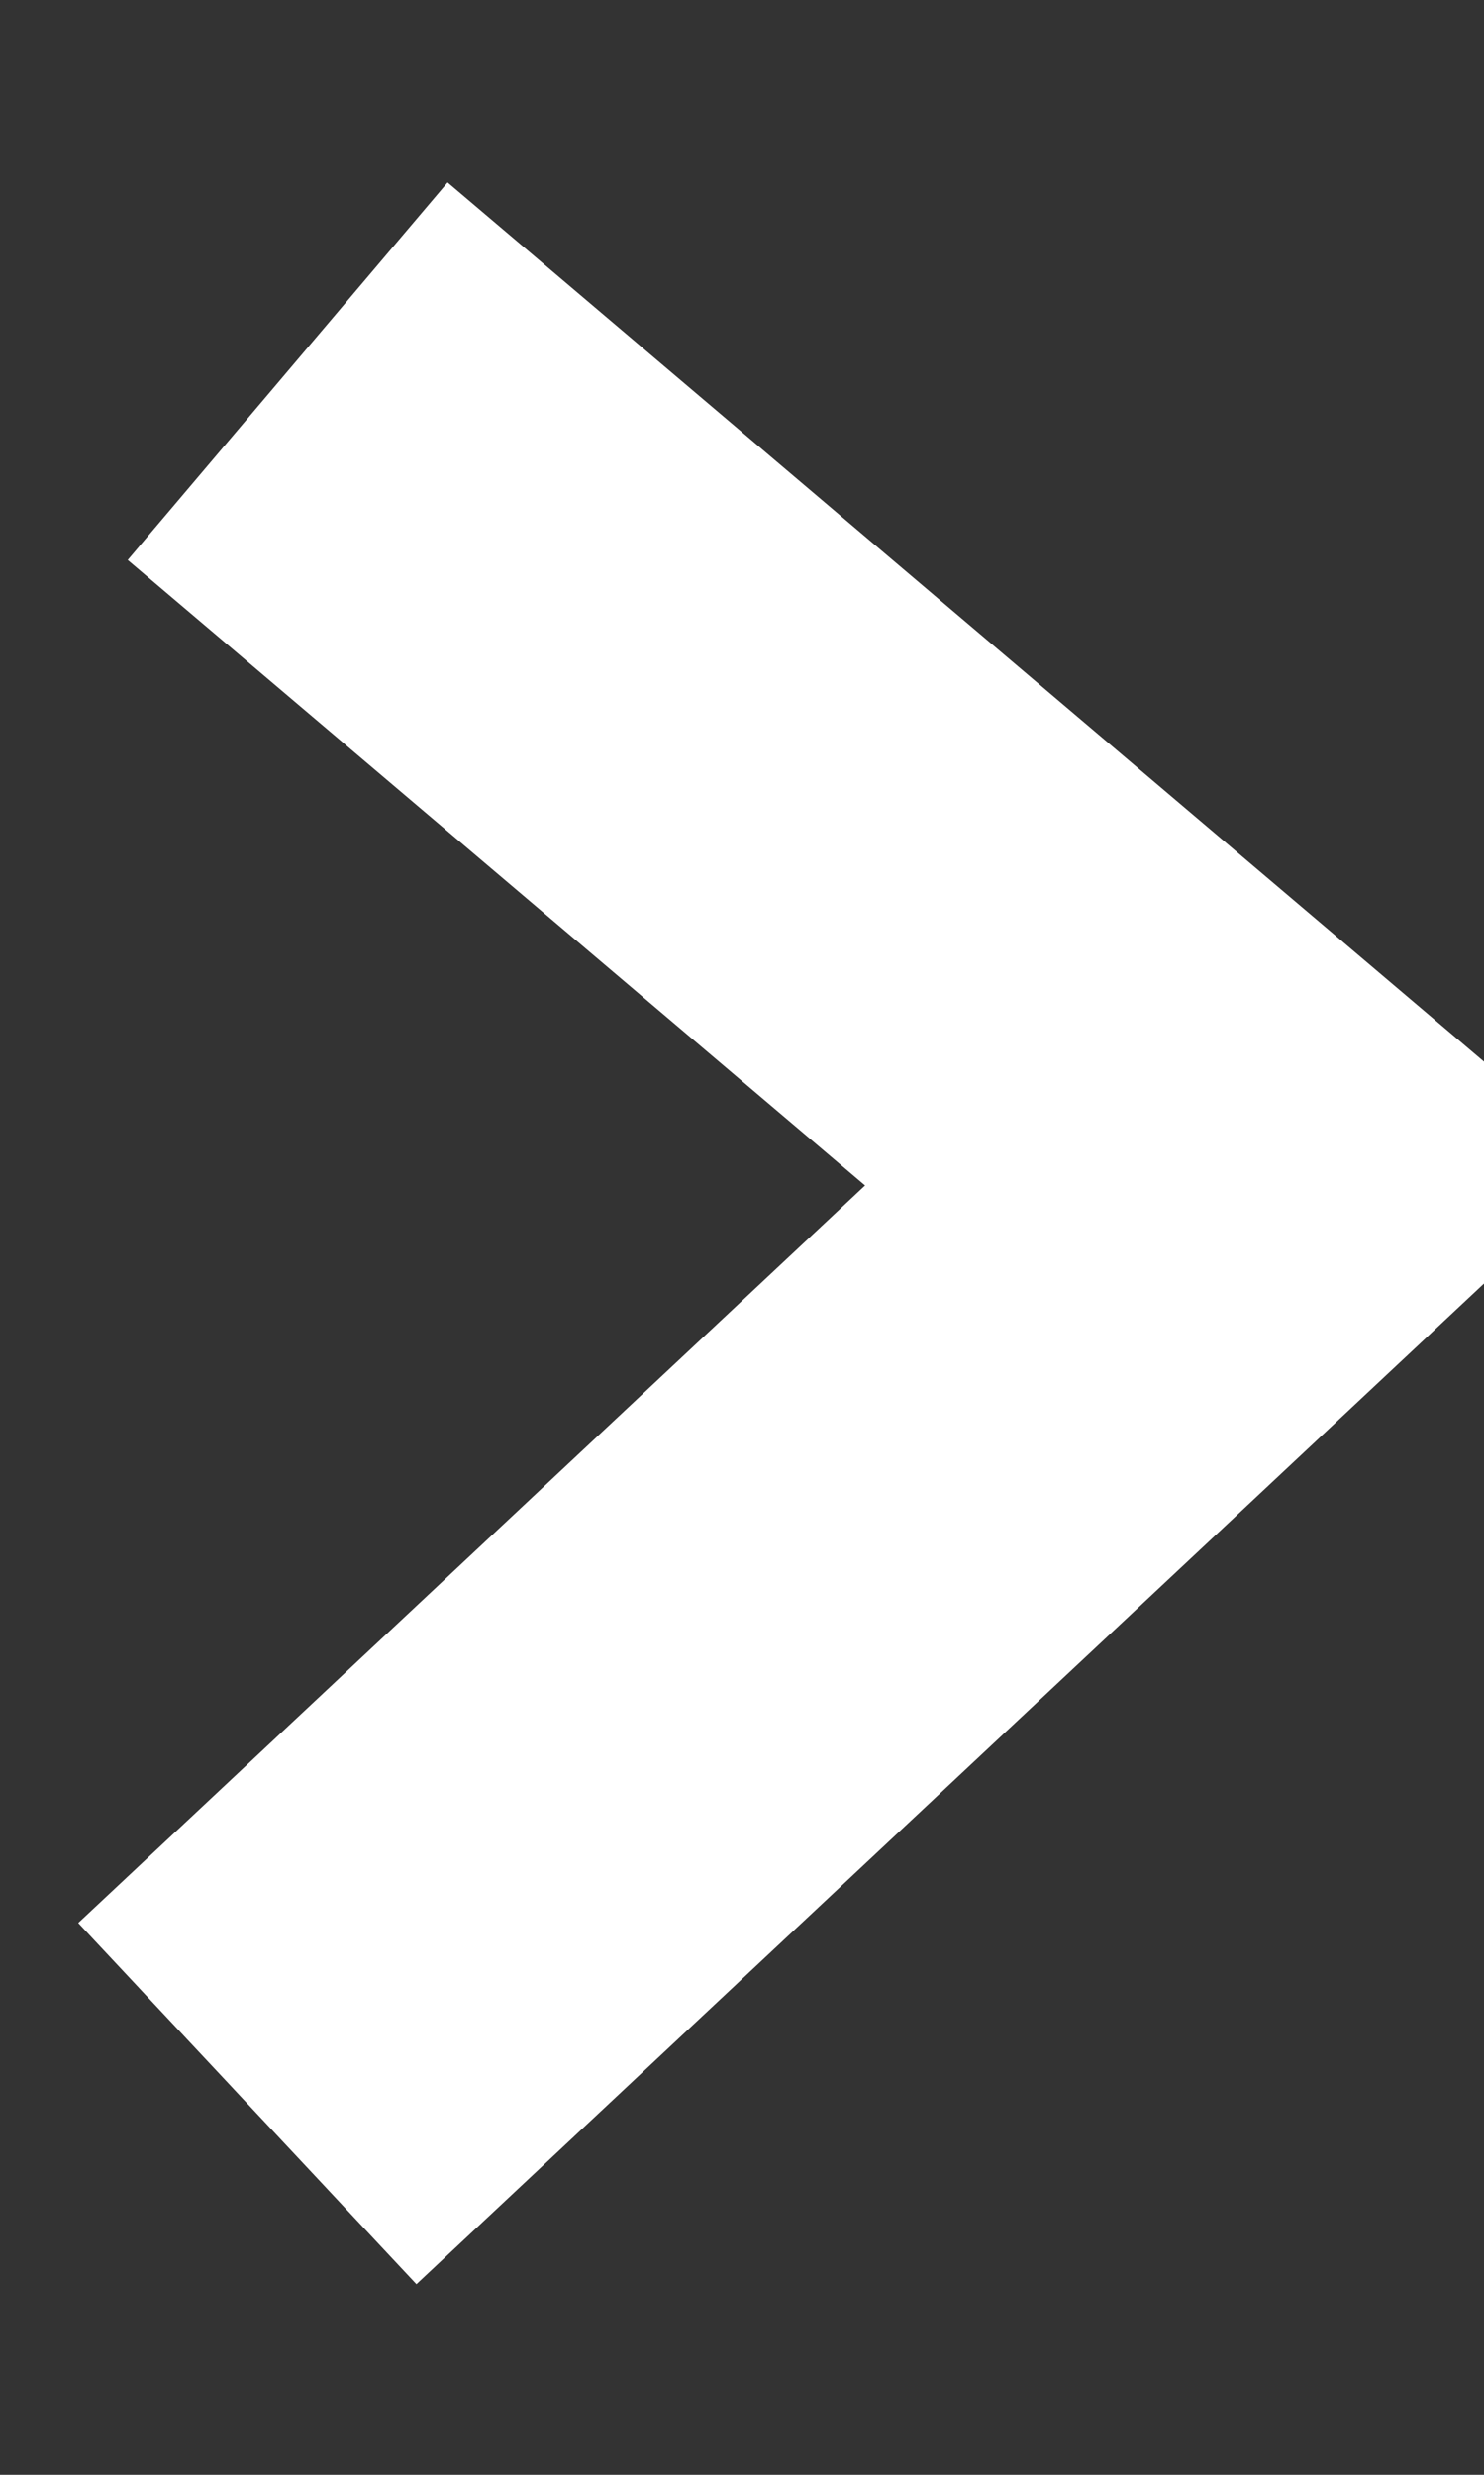
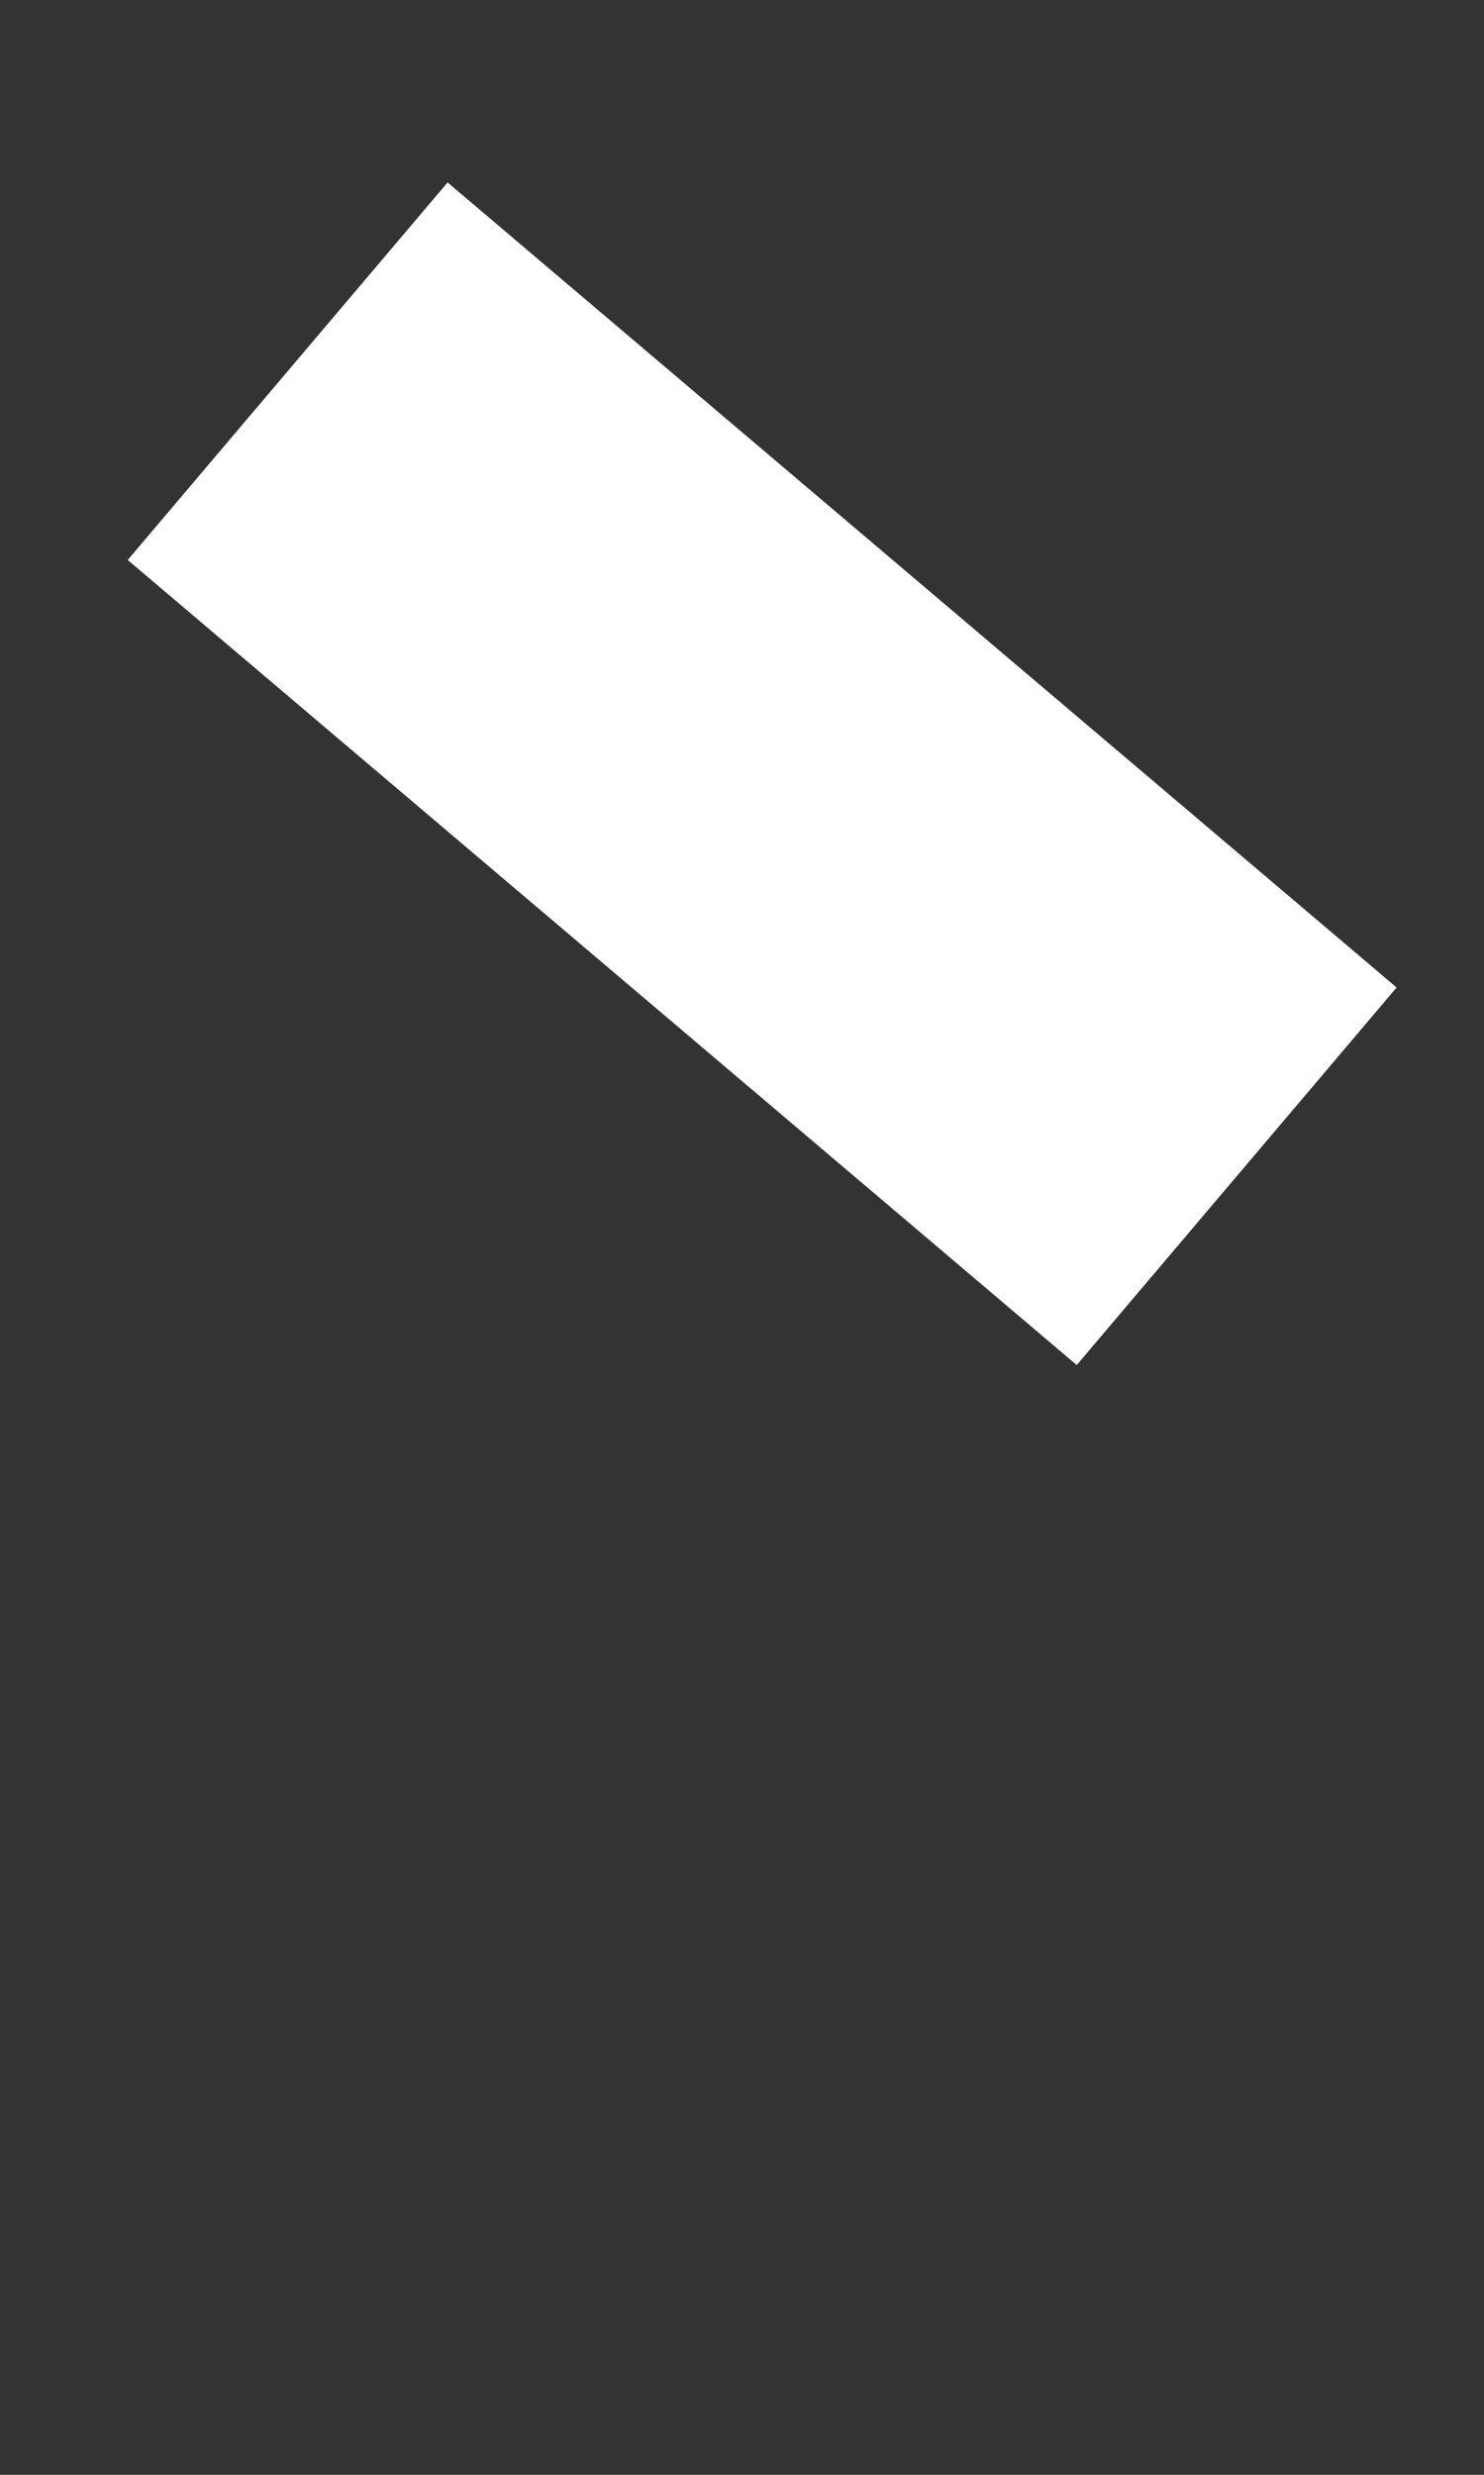
<svg xmlns="http://www.w3.org/2000/svg" id="Untitled-Page%201" viewBox="0 0 6 10" style="background-color:#ffffff00" version="1.1" xml:space="preserve" x="0px" y="0px" width="6px" height="10px">
  <rect x="0" y="0" width="6" height="10" fill="#333333" stroke="none" />
  <g>
-     <path d="M 1.163 1.5 L 5 4.753 L 1 8.5 " stroke="#ffffff" stroke-width="2" fill="none" />
+     <path d="M 1.163 1.5 L 5 4.753 " stroke="#ffffff" stroke-width="2" fill="none" />
  </g>
</svg>